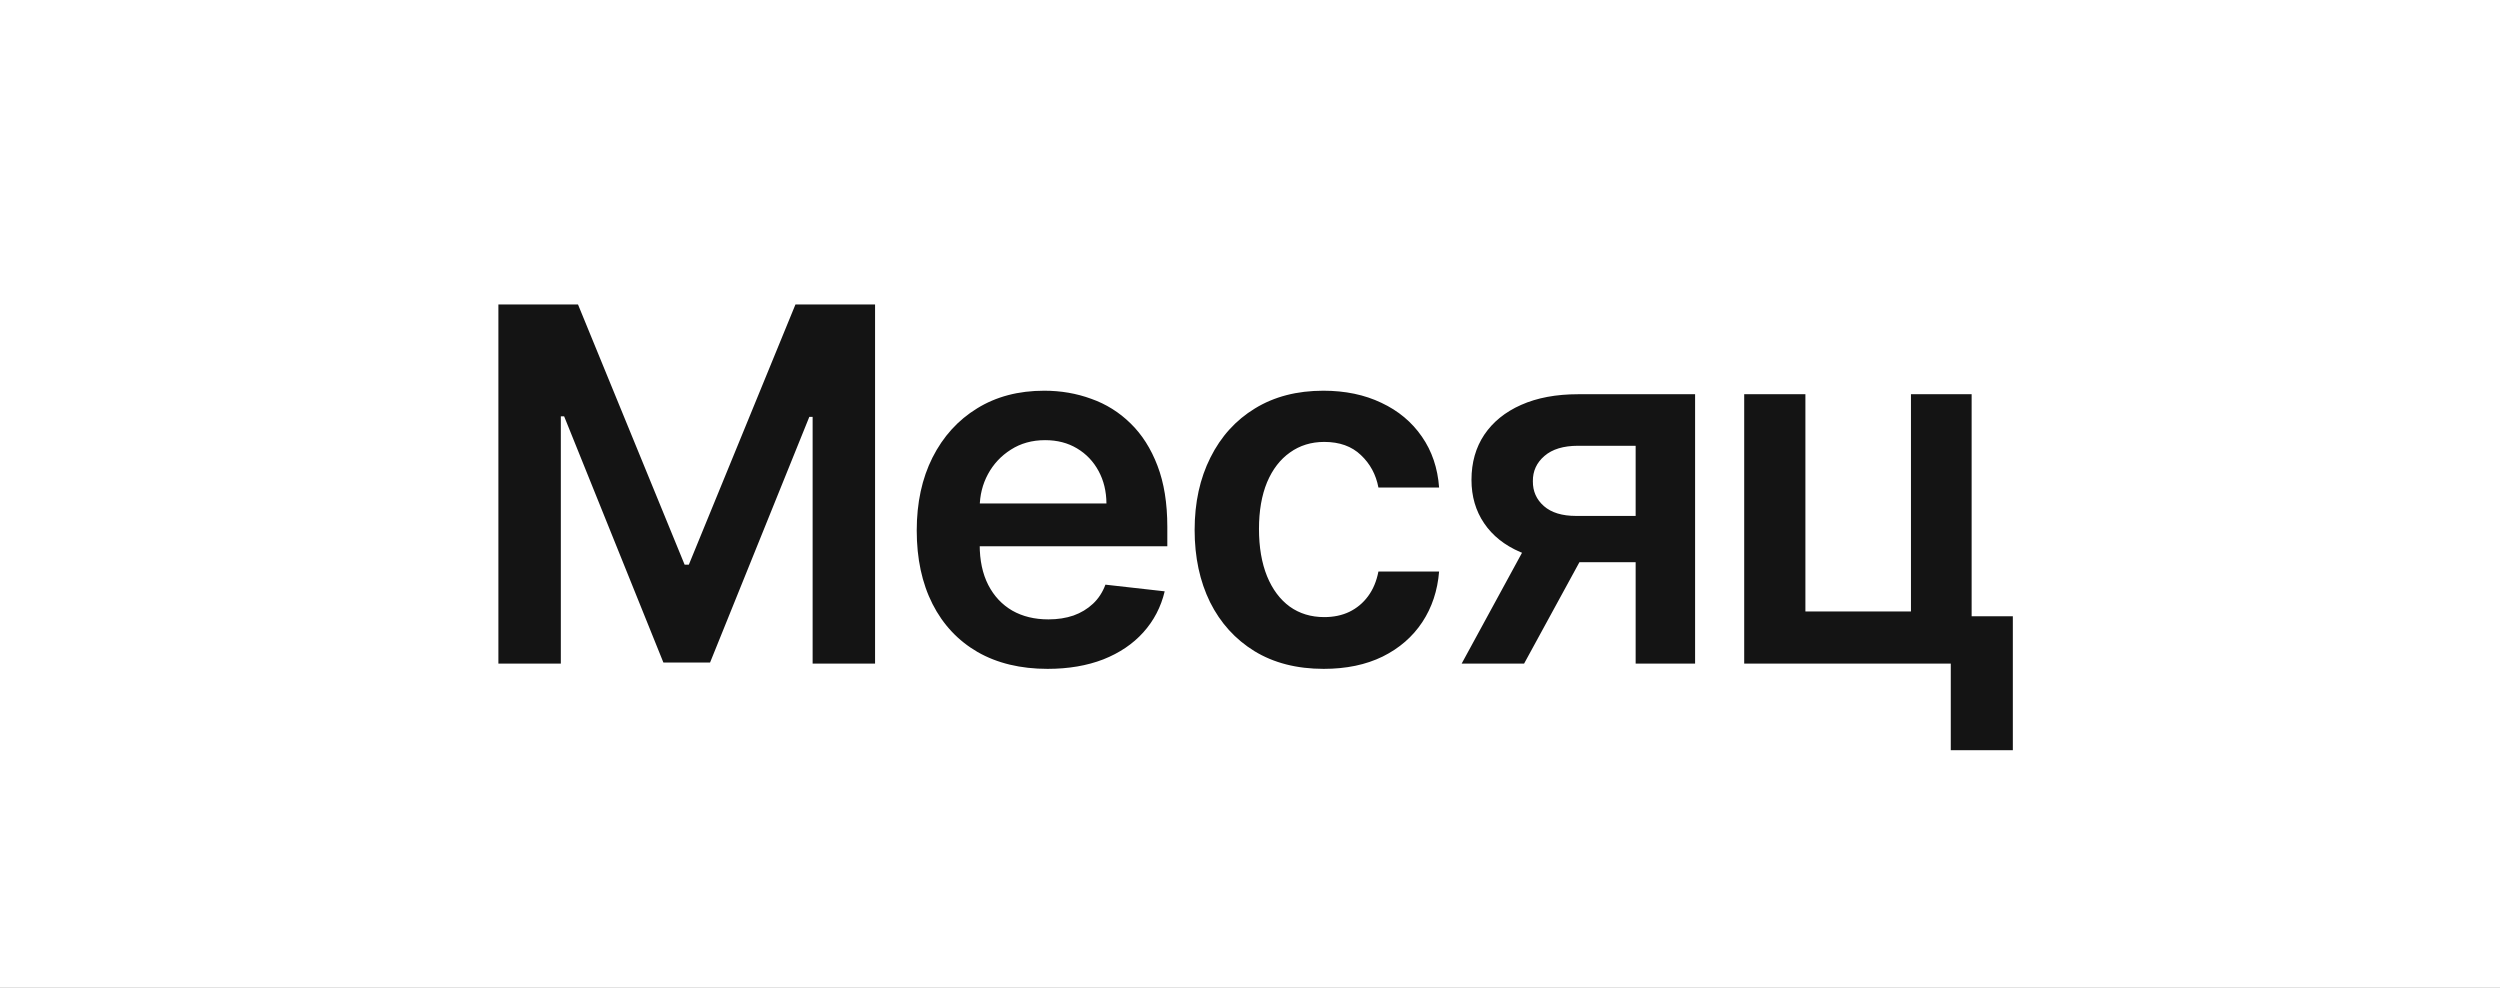
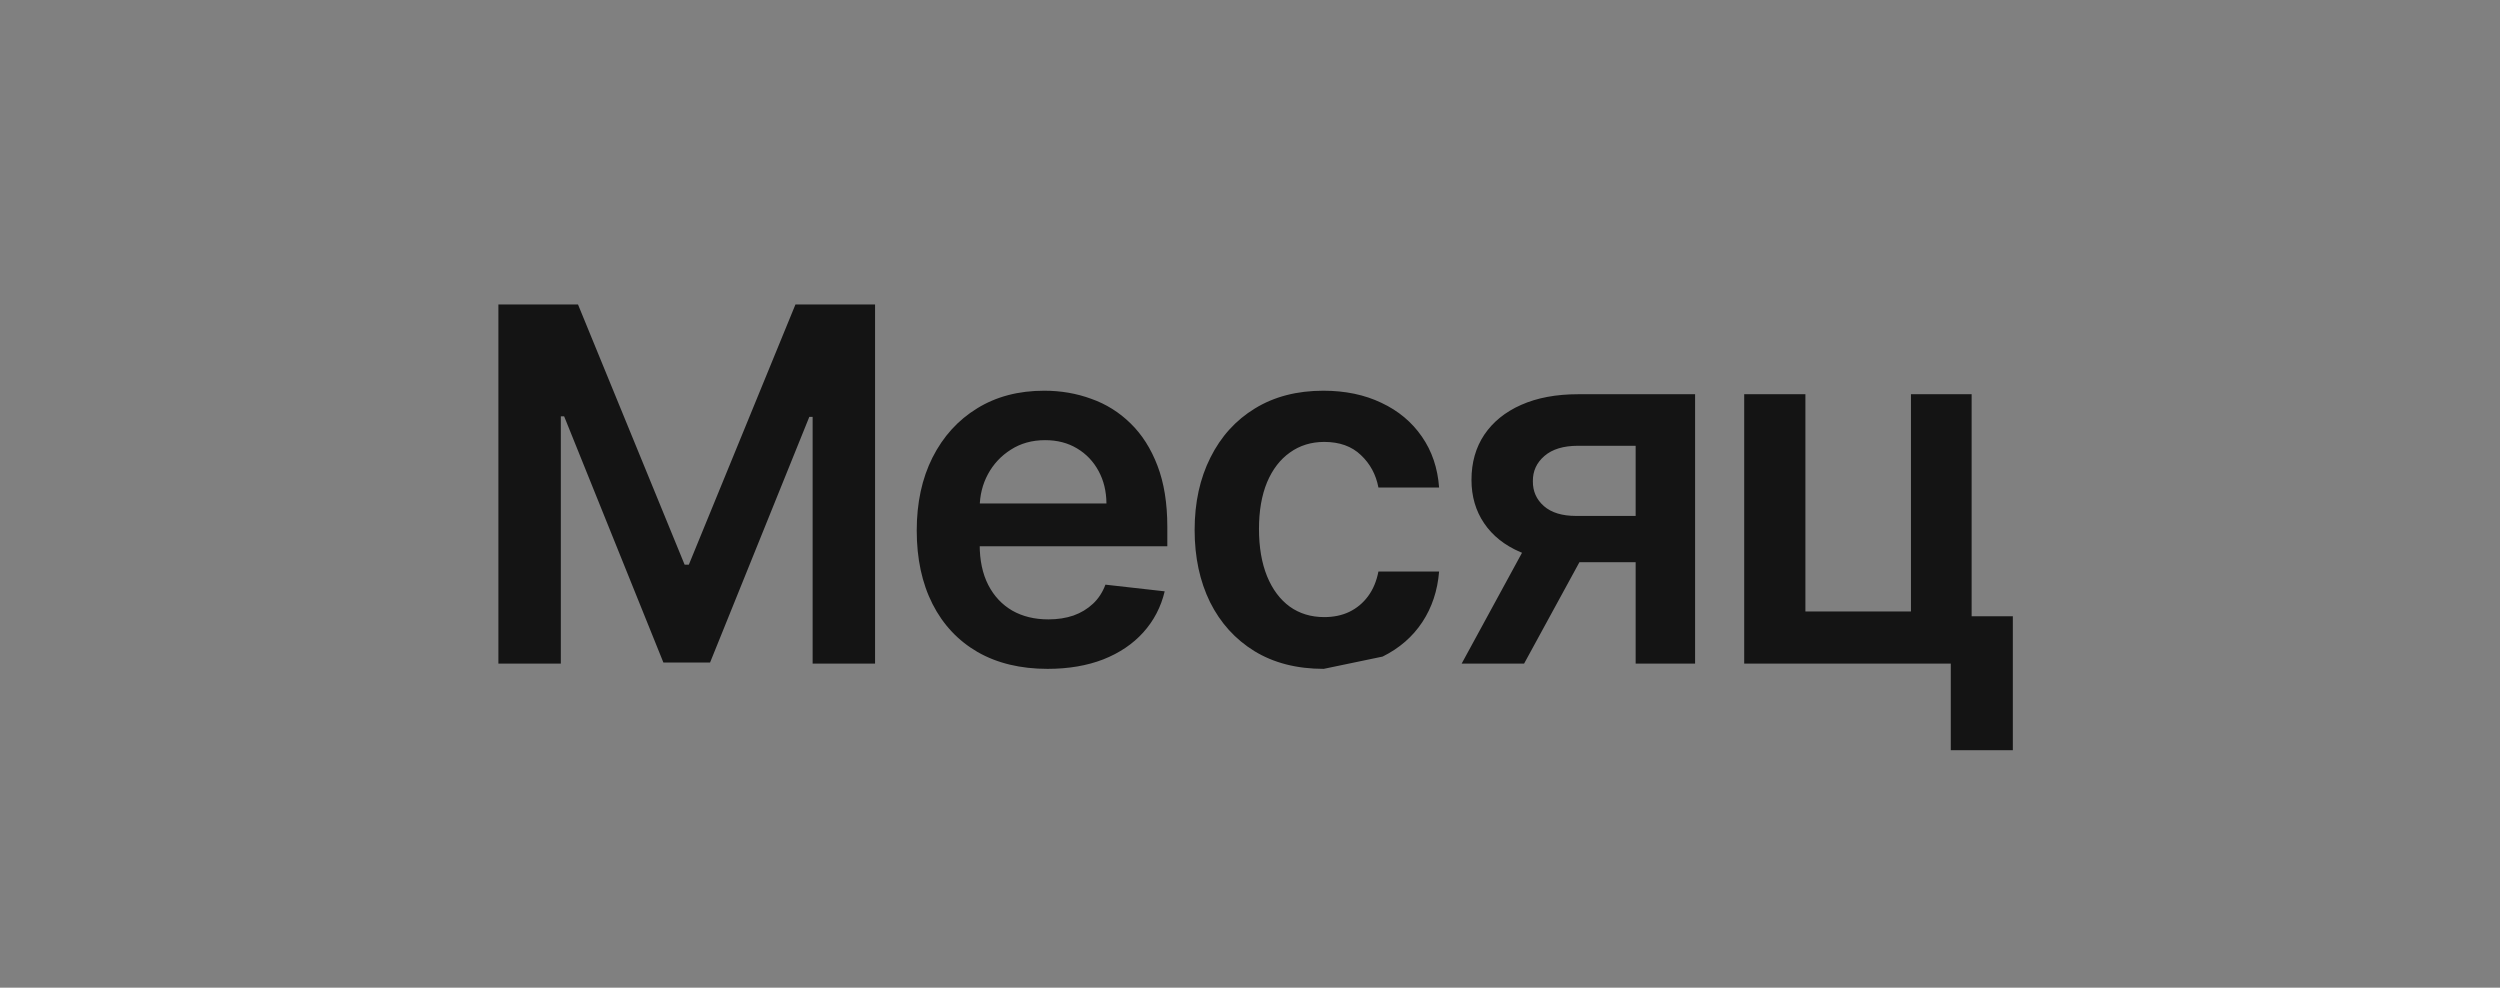
<svg xmlns="http://www.w3.org/2000/svg" width="81" height="32" viewBox="0 0 81 32" fill="none">
  <rect x="0" y="0" width="81" height="32" fill="#808080" stroke="none" />
-   <rect x="0.5" y="0.5" width="80" height="31" fill="white" />
-   <rect x="0.5" y="0.5" width="80" height="31" stroke="white" />
-   <path d="M16.148 9.864H18.727L22.182 18.296H22.318L25.773 9.864H28.352V21.5H26.329V13.506H26.222L23.006 21.466H21.494L18.278 13.489H18.171V21.5H16.148V9.864ZM33.941 21.671C33.066 21.671 32.31 21.489 31.673 21.125C31.041 20.758 30.554 20.239 30.213 19.568C29.872 18.894 29.702 18.1 29.702 17.188C29.702 16.29 29.872 15.502 30.213 14.824C30.558 14.142 31.039 13.612 31.656 13.233C32.274 12.85 32.999 12.659 33.833 12.659C34.37 12.659 34.878 12.746 35.355 12.921C35.836 13.091 36.261 13.356 36.628 13.716C36.999 14.076 37.291 14.534 37.503 15.091C37.715 15.644 37.821 16.303 37.821 17.068V17.699H30.668V16.312H35.849C35.846 15.919 35.761 15.568 35.594 15.261C35.427 14.951 35.194 14.706 34.895 14.528C34.599 14.35 34.255 14.261 33.861 14.261C33.441 14.261 33.071 14.364 32.753 14.568C32.435 14.769 32.187 15.034 32.009 15.364C31.834 15.689 31.745 16.047 31.742 16.438V17.648C31.742 18.155 31.834 18.591 32.02 18.954C32.206 19.314 32.465 19.591 32.798 19.784C33.132 19.974 33.522 20.068 33.969 20.068C34.268 20.068 34.539 20.026 34.781 19.943C35.024 19.856 35.234 19.729 35.412 19.562C35.59 19.396 35.724 19.189 35.816 18.943L37.736 19.159C37.615 19.667 37.384 20.11 37.043 20.489C36.706 20.864 36.274 21.155 35.747 21.364C35.221 21.568 34.618 21.671 33.941 21.671ZM42.888 21.671C42.017 21.671 41.269 21.479 40.644 21.097C40.023 20.714 39.543 20.186 39.206 19.511C38.873 18.833 38.706 18.053 38.706 17.171C38.706 16.284 38.877 15.502 39.218 14.824C39.559 14.142 40.039 13.612 40.661 13.233C41.286 12.85 42.024 12.659 42.877 12.659C43.585 12.659 44.212 12.79 44.757 13.051C45.307 13.309 45.744 13.674 46.07 14.148C46.396 14.617 46.581 15.167 46.627 15.796H44.661C44.581 15.375 44.392 15.025 44.093 14.744C43.797 14.46 43.401 14.318 42.905 14.318C42.485 14.318 42.115 14.432 41.797 14.659C41.479 14.883 41.231 15.204 41.053 15.625C40.879 16.046 40.791 16.549 40.791 17.136C40.791 17.731 40.879 18.242 41.053 18.671C41.227 19.095 41.471 19.422 41.786 19.653C42.104 19.881 42.477 19.994 42.905 19.994C43.208 19.994 43.479 19.938 43.718 19.824C43.96 19.706 44.163 19.538 44.325 19.318C44.488 19.099 44.6 18.831 44.661 18.517H46.627C46.577 19.134 46.396 19.682 46.081 20.159C45.767 20.633 45.339 21.004 44.797 21.273C44.255 21.538 43.619 21.671 42.888 21.671ZM52.995 21.5V14.443H51.131C50.657 14.443 50.294 14.553 50.04 14.773C49.786 14.992 49.661 15.265 49.665 15.591C49.661 15.917 49.781 16.186 50.023 16.398C50.266 16.61 50.612 16.716 51.063 16.716H53.642V18.216H51.063C50.366 18.216 49.764 18.106 49.256 17.886C48.748 17.667 48.358 17.356 48.086 16.954C47.813 16.553 47.676 16.083 47.676 15.546C47.676 14.985 47.815 14.498 48.091 14.085C48.372 13.669 48.769 13.347 49.284 13.119C49.803 12.888 50.419 12.773 51.131 12.773H54.921V21.5H52.995ZM47.358 21.5L49.796 17.023H51.824L49.381 21.5H47.358ZM63.881 12.773V19.966H65.216V24.307H63.205V21.5H56.512V12.773H58.495V19.812H61.915V12.773H63.881Z" fill="#141414" />
+   <path d="M16.148 9.864H18.727L22.182 18.296H22.318L25.773 9.864H28.352V21.5H26.329V13.506H26.222L23.006 21.466H21.494L18.278 13.489H18.171V21.5H16.148V9.864ZM33.941 21.671C33.066 21.671 32.31 21.489 31.673 21.125C31.041 20.758 30.554 20.239 30.213 19.568C29.872 18.894 29.702 18.1 29.702 17.188C29.702 16.29 29.872 15.502 30.213 14.824C30.558 14.142 31.039 13.612 31.656 13.233C32.274 12.85 32.999 12.659 33.833 12.659C34.37 12.659 34.878 12.746 35.355 12.921C35.836 13.091 36.261 13.356 36.628 13.716C36.999 14.076 37.291 14.534 37.503 15.091C37.715 15.644 37.821 16.303 37.821 17.068V17.699H30.668V16.312H35.849C35.846 15.919 35.761 15.568 35.594 15.261C35.427 14.951 35.194 14.706 34.895 14.528C34.599 14.35 34.255 14.261 33.861 14.261C33.441 14.261 33.071 14.364 32.753 14.568C32.435 14.769 32.187 15.034 32.009 15.364C31.834 15.689 31.745 16.047 31.742 16.438V17.648C31.742 18.155 31.834 18.591 32.02 18.954C32.206 19.314 32.465 19.591 32.798 19.784C33.132 19.974 33.522 20.068 33.969 20.068C34.268 20.068 34.539 20.026 34.781 19.943C35.024 19.856 35.234 19.729 35.412 19.562C35.59 19.396 35.724 19.189 35.816 18.943L37.736 19.159C37.615 19.667 37.384 20.11 37.043 20.489C36.706 20.864 36.274 21.155 35.747 21.364C35.221 21.568 34.618 21.671 33.941 21.671ZM42.888 21.671C42.017 21.671 41.269 21.479 40.644 21.097C40.023 20.714 39.543 20.186 39.206 19.511C38.873 18.833 38.706 18.053 38.706 17.171C38.706 16.284 38.877 15.502 39.218 14.824C39.559 14.142 40.039 13.612 40.661 13.233C41.286 12.85 42.024 12.659 42.877 12.659C43.585 12.659 44.212 12.79 44.757 13.051C45.307 13.309 45.744 13.674 46.07 14.148C46.396 14.617 46.581 15.167 46.627 15.796H44.661C44.581 15.375 44.392 15.025 44.093 14.744C43.797 14.46 43.401 14.318 42.905 14.318C42.485 14.318 42.115 14.432 41.797 14.659C41.479 14.883 41.231 15.204 41.053 15.625C40.879 16.046 40.791 16.549 40.791 17.136C40.791 17.731 40.879 18.242 41.053 18.671C41.227 19.095 41.471 19.422 41.786 19.653C42.104 19.881 42.477 19.994 42.905 19.994C43.208 19.994 43.479 19.938 43.718 19.824C43.96 19.706 44.163 19.538 44.325 19.318C44.488 19.099 44.6 18.831 44.661 18.517H46.627C46.577 19.134 46.396 19.682 46.081 20.159C45.767 20.633 45.339 21.004 44.797 21.273ZM52.995 21.5V14.443H51.131C50.657 14.443 50.294 14.553 50.04 14.773C49.786 14.992 49.661 15.265 49.665 15.591C49.661 15.917 49.781 16.186 50.023 16.398C50.266 16.61 50.612 16.716 51.063 16.716H53.642V18.216H51.063C50.366 18.216 49.764 18.106 49.256 17.886C48.748 17.667 48.358 17.356 48.086 16.954C47.813 16.553 47.676 16.083 47.676 15.546C47.676 14.985 47.815 14.498 48.091 14.085C48.372 13.669 48.769 13.347 49.284 13.119C49.803 12.888 50.419 12.773 51.131 12.773H54.921V21.5H52.995ZM47.358 21.5L49.796 17.023H51.824L49.381 21.5H47.358ZM63.881 12.773V19.966H65.216V24.307H63.205V21.5H56.512V12.773H58.495V19.812H61.915V12.773H63.881Z" fill="#141414" />
</svg>